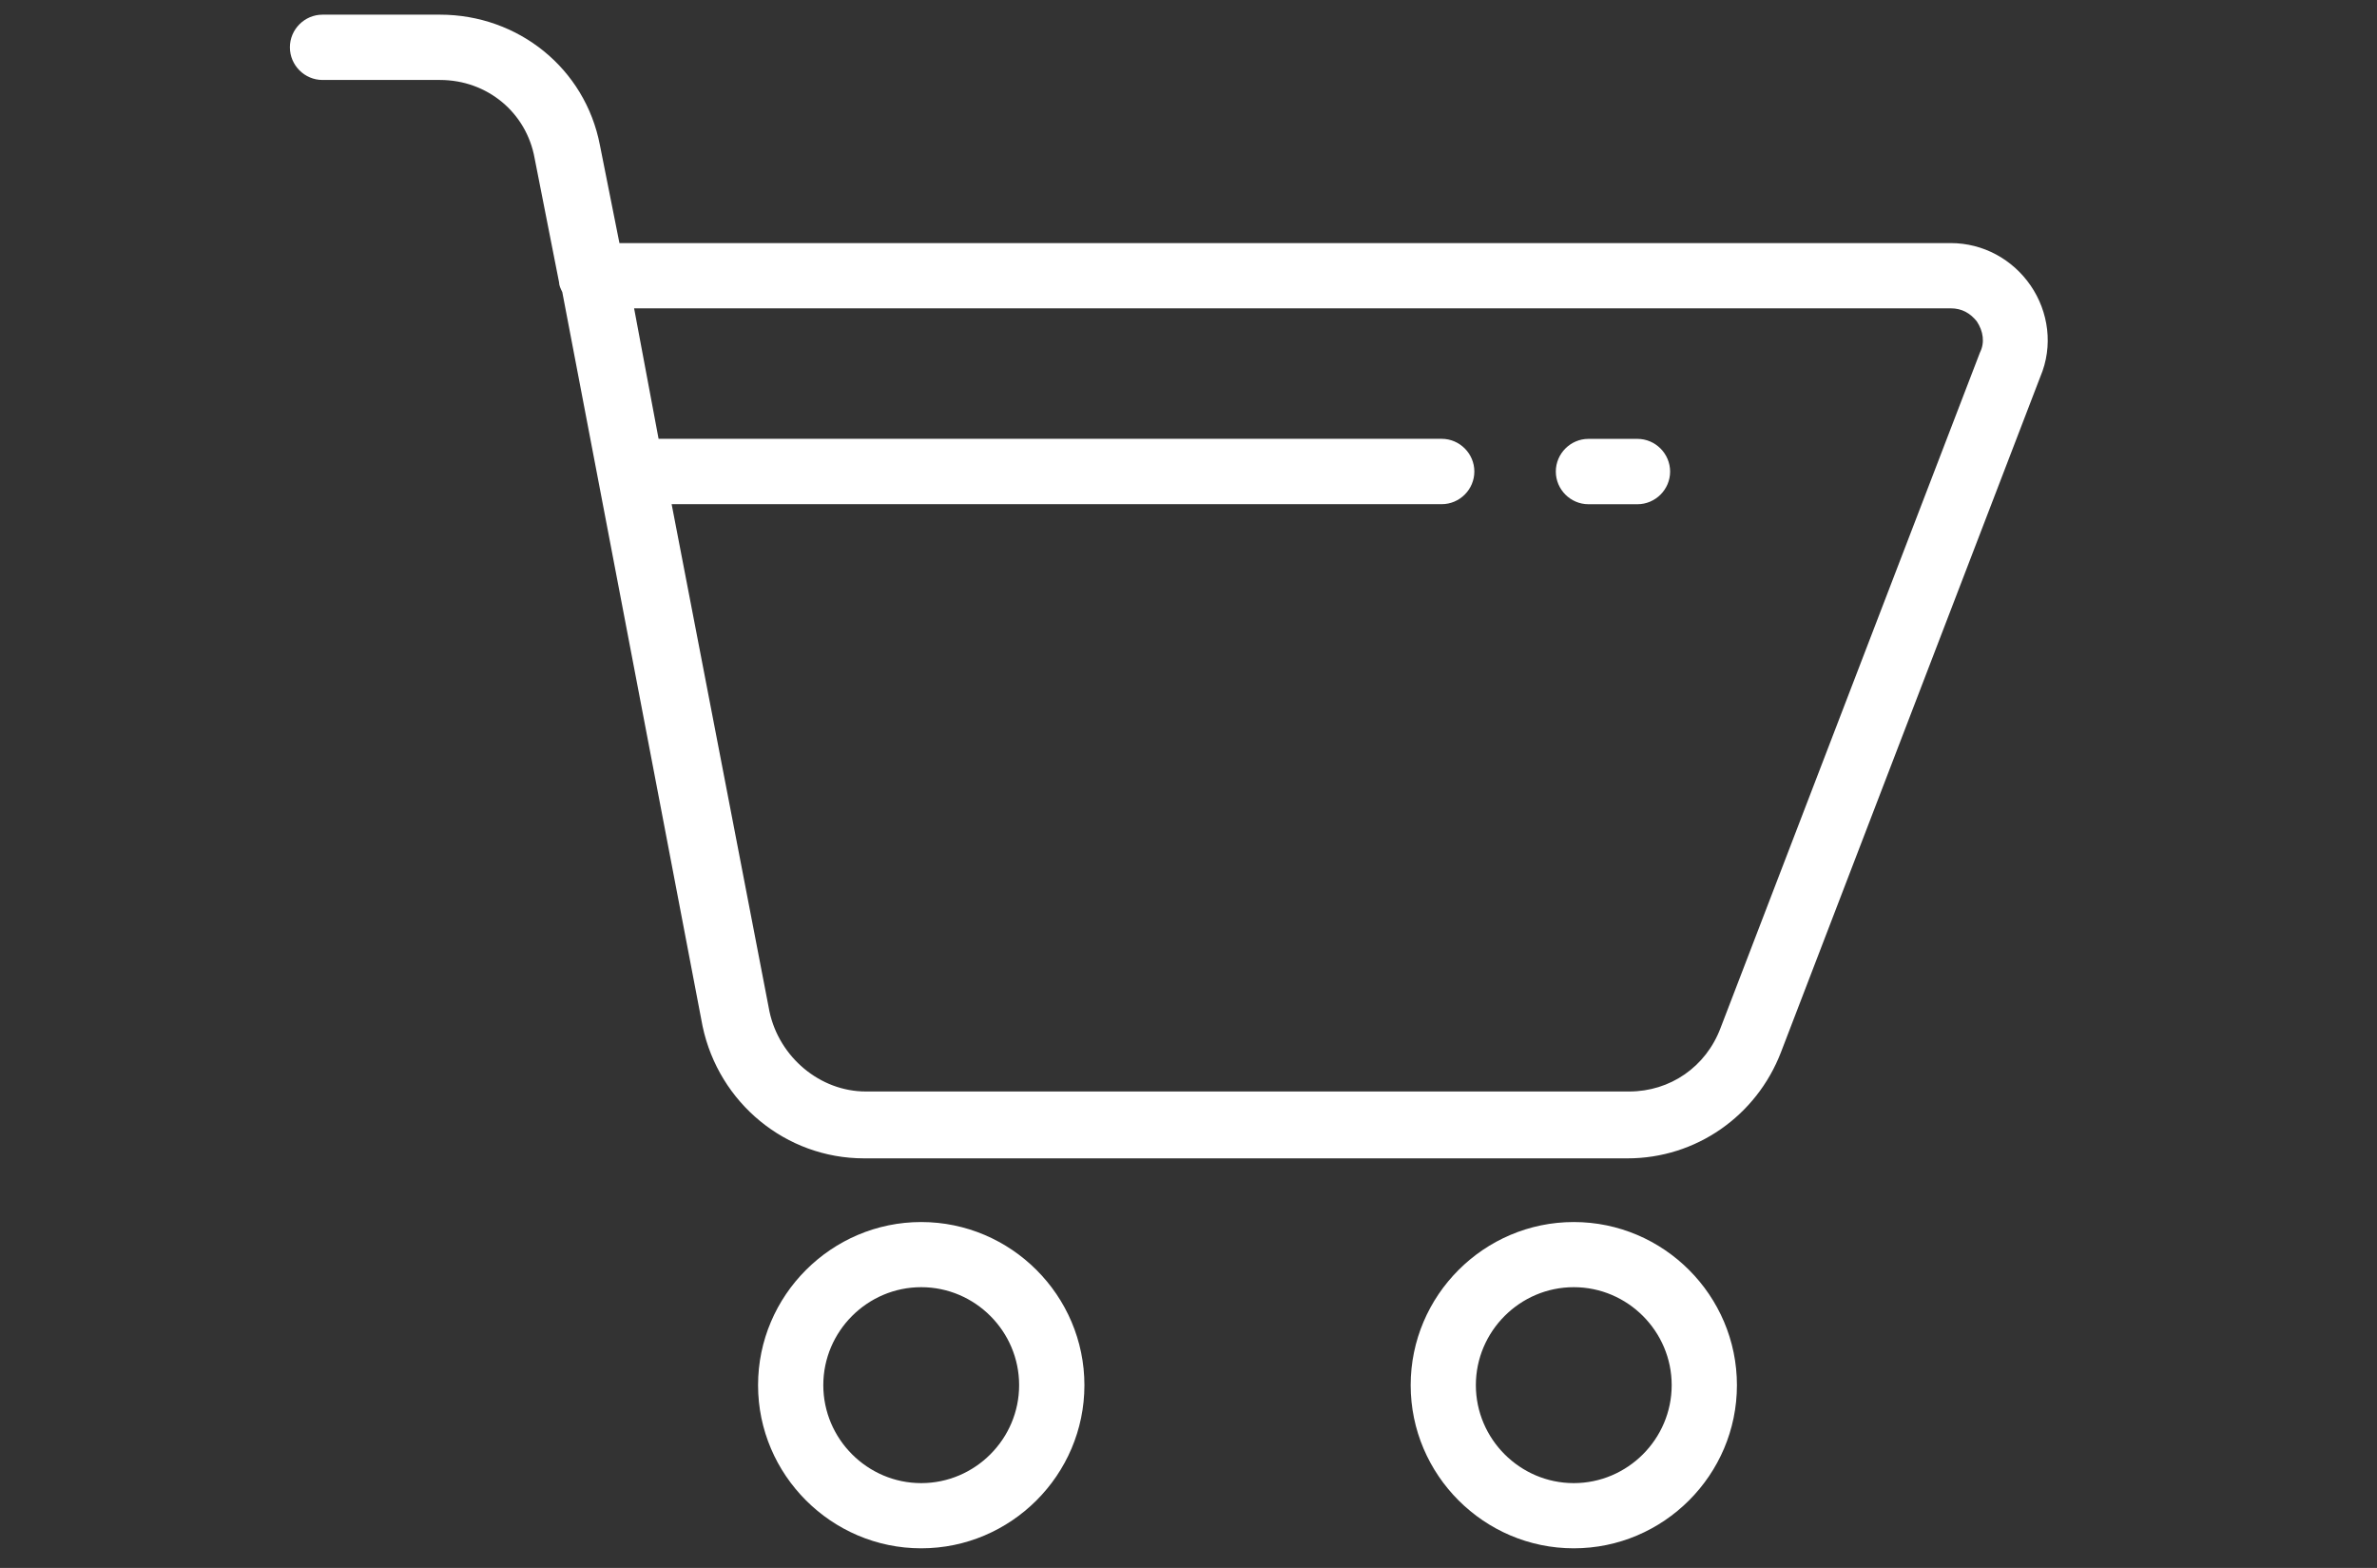
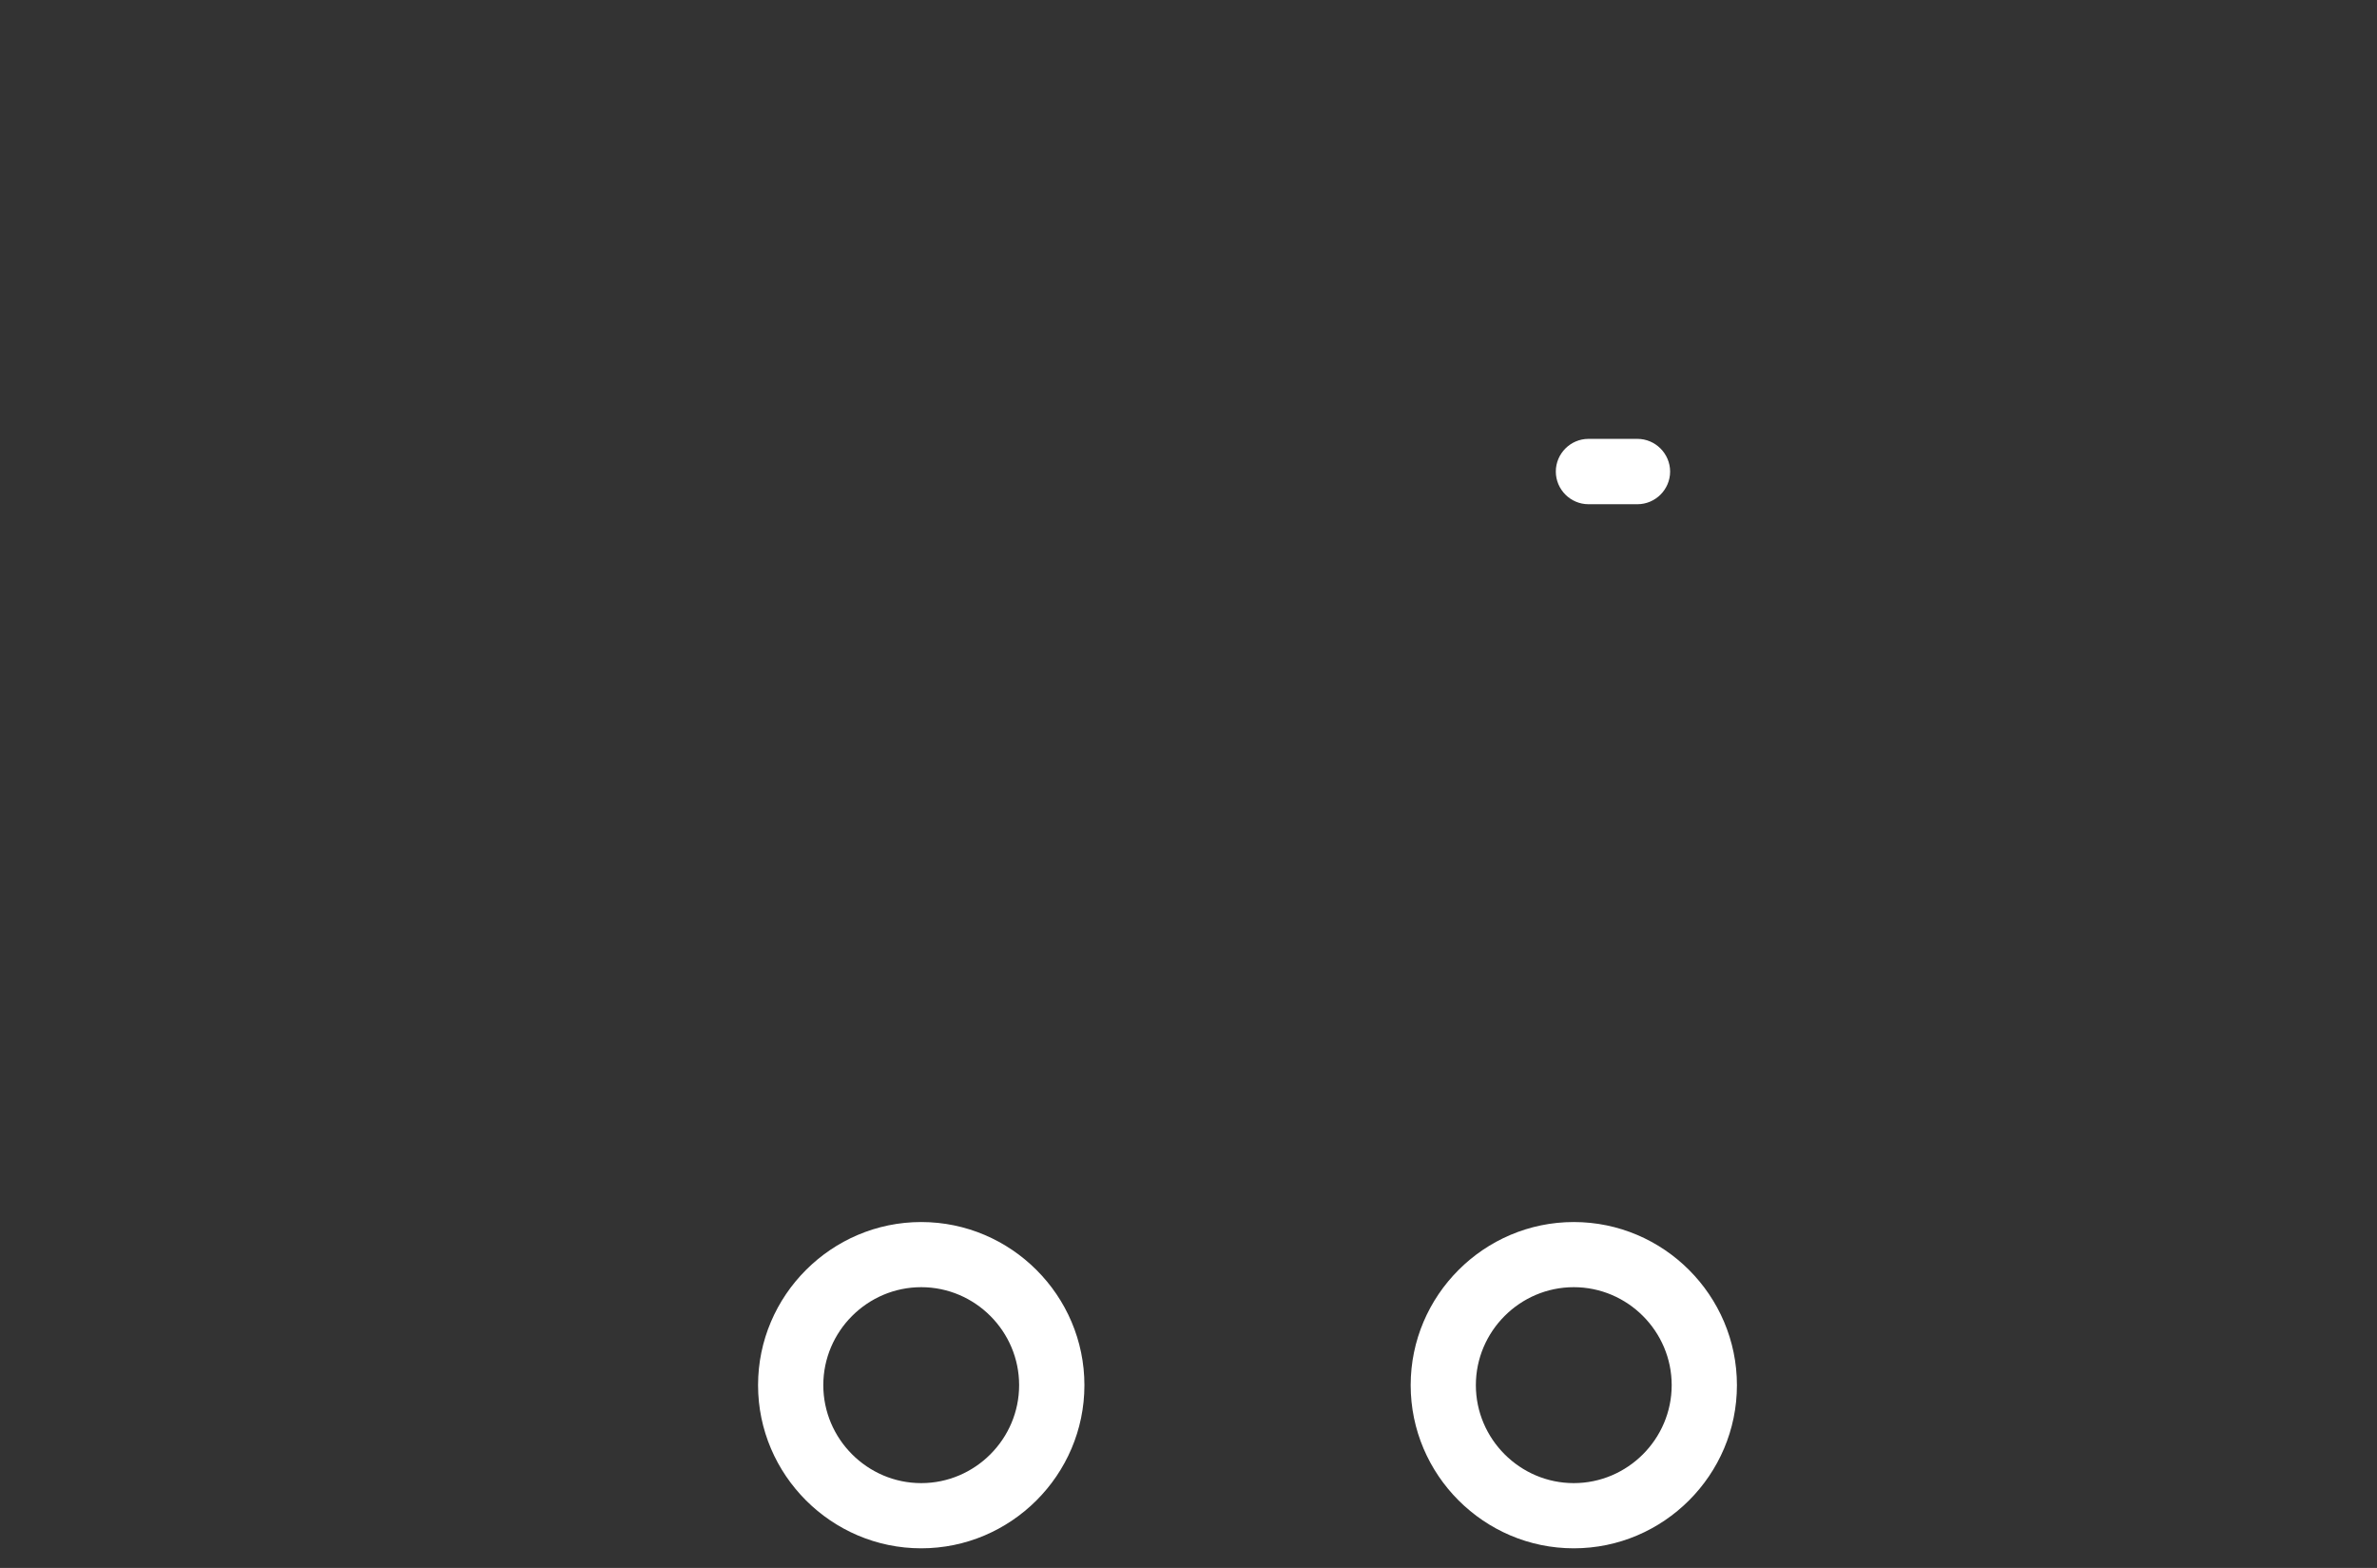
<svg xmlns="http://www.w3.org/2000/svg" version="1.1" id="Layer_1" x="0px" y="0px" width="47px" height="31px" viewBox="0 0 47 31" enable-background="new 0 0 47 31" xml:space="preserve">
  <rect x="0" y="0" width="47" height="31" fill="#333333" stroke="none" />
  <g>
    <g>
      <g>
        <path fill="#FFFFFF" d="M31.118,24.161c-1.774,0-3.225,1.451-3.225,3.226c0,1.773,1.45,3.225,3.225,3.225     c1.775,0,3.226-1.451,3.226-3.225C34.344,25.612,32.894,24.161,31.118,24.161z M31.118,29.323c-1.064,0-1.936-0.873-1.936-1.937     c0-1.064,0.871-1.937,1.936-1.937s1.936,0.872,1.936,1.937C33.054,28.45,32.183,29.323,31.118,29.323z" />
        <path fill="#FFFFFF" d="M18.215,24.161c-1.774,0-3.226,1.451-3.226,3.226c0,1.773,1.452,3.225,3.226,3.225     s3.227-1.451,3.227-3.225C21.442,25.612,19.989,24.161,18.215,24.161z M18.215,29.323c-1.064,0-1.936-0.873-1.936-1.937     c0-1.064,0.871-1.937,1.936-1.937c1.065,0,1.936,0.872,1.936,1.937C20.151,28.45,19.28,29.323,18.215,29.323z" />
-         <path fill="#FFFFFF" d="M40.151,5.645c-0.355-0.516-0.936-0.839-1.581-0.839H12.248l-0.386-1.936     c-0.291-1.516-1.613-2.58-3.162-2.58H6.377c-0.355,0-0.645,0.291-0.645,0.645c0,0.355,0.29,0.646,0.645,0.646H8.7     c0.935,0,1.709,0.645,1.871,1.548l0.483,2.451c0,0.064,0.032,0.129,0.064,0.194l2.774,14.516     c0.322,1.517,1.646,2.612,3.193,2.612h15.096c1.354,0,2.548-0.838,3.033-2.096l5.128-13.355     C40.603,6.839,40.505,6.161,40.151,5.645z M39.15,6.968l-5.129,13.354c-0.29,0.773-0.999,1.258-1.807,1.258H17.119     c-0.903,0-1.71-0.676-1.904-1.579L13.28,9.968h15.227c0.354,0,0.645-0.29,0.645-0.646c0-0.354-0.291-0.646-0.645-0.646H13.022     l-0.484-2.58H38.57c0.226,0,0.387,0.097,0.517,0.258C39.216,6.548,39.248,6.774,39.15,6.968z" />
        <path fill="#FFFFFF" d="M32.377,8.677h-0.969c-0.354,0-0.645,0.291-0.645,0.646c0,0.355,0.291,0.646,0.645,0.646h0.969     c0.354,0,0.646-0.29,0.646-0.646C33.022,8.968,32.731,8.677,32.377,8.677z" />
      </g>
    </g>
  </g>
</svg>